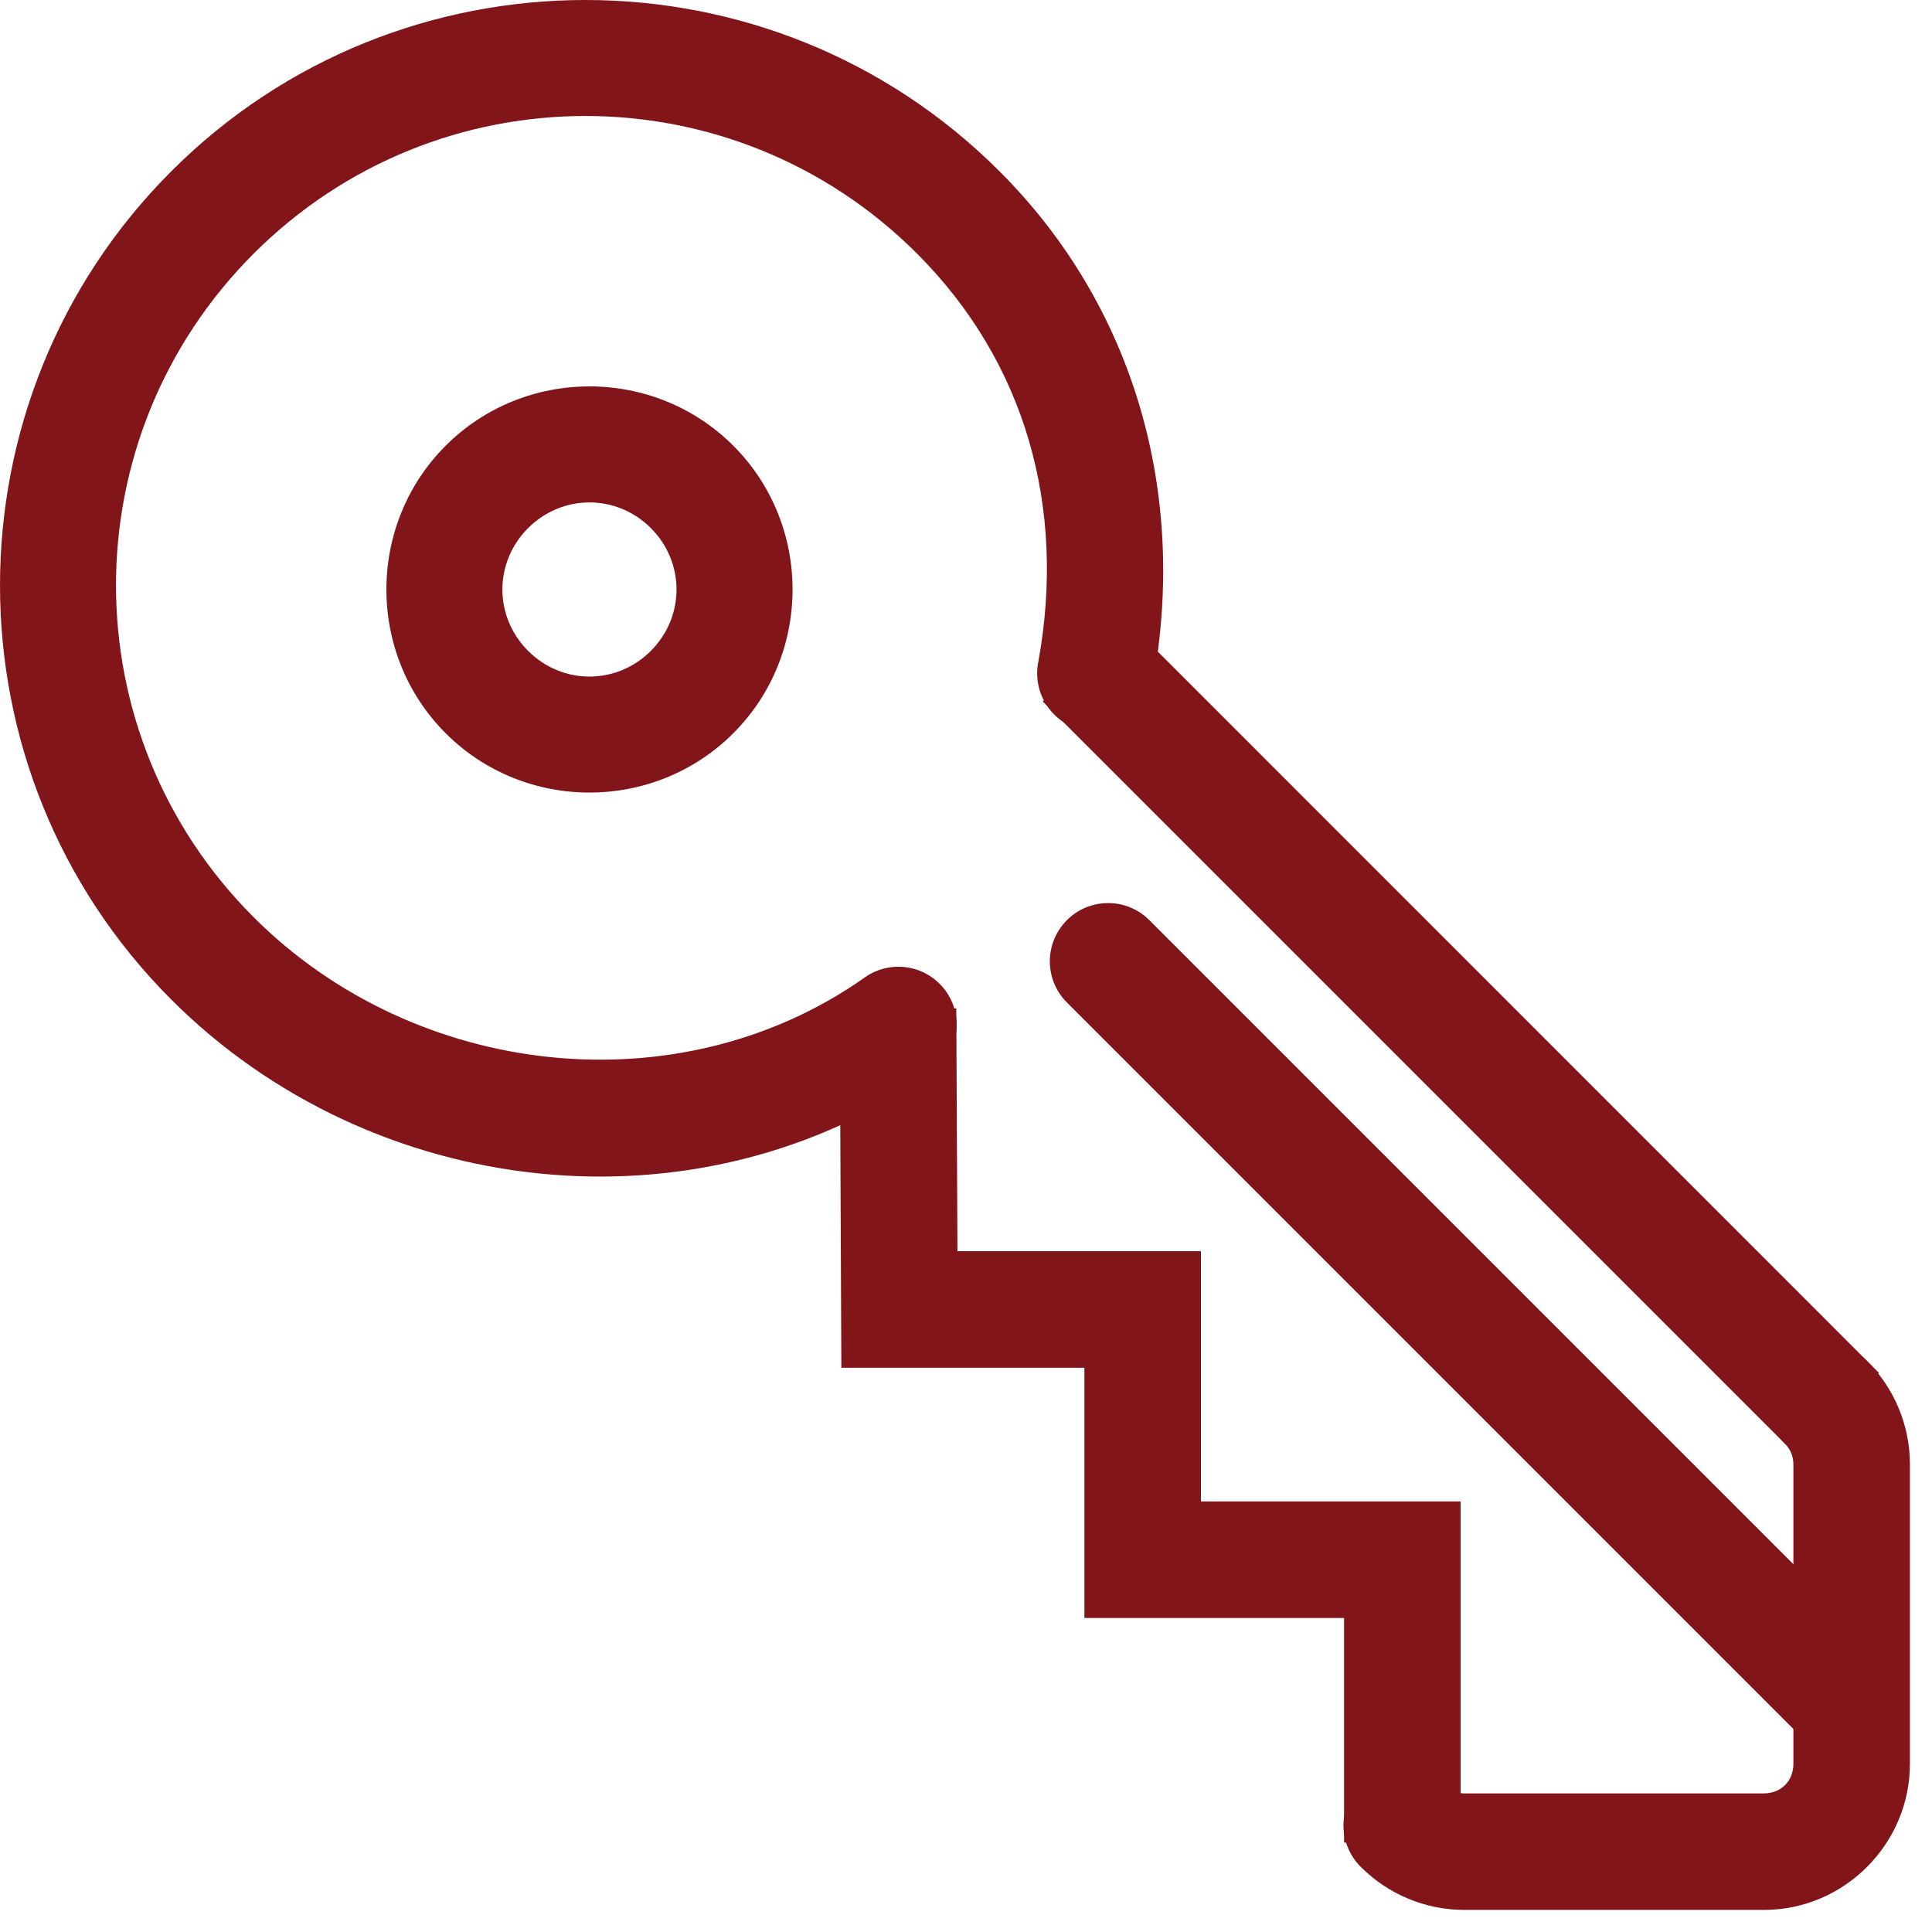
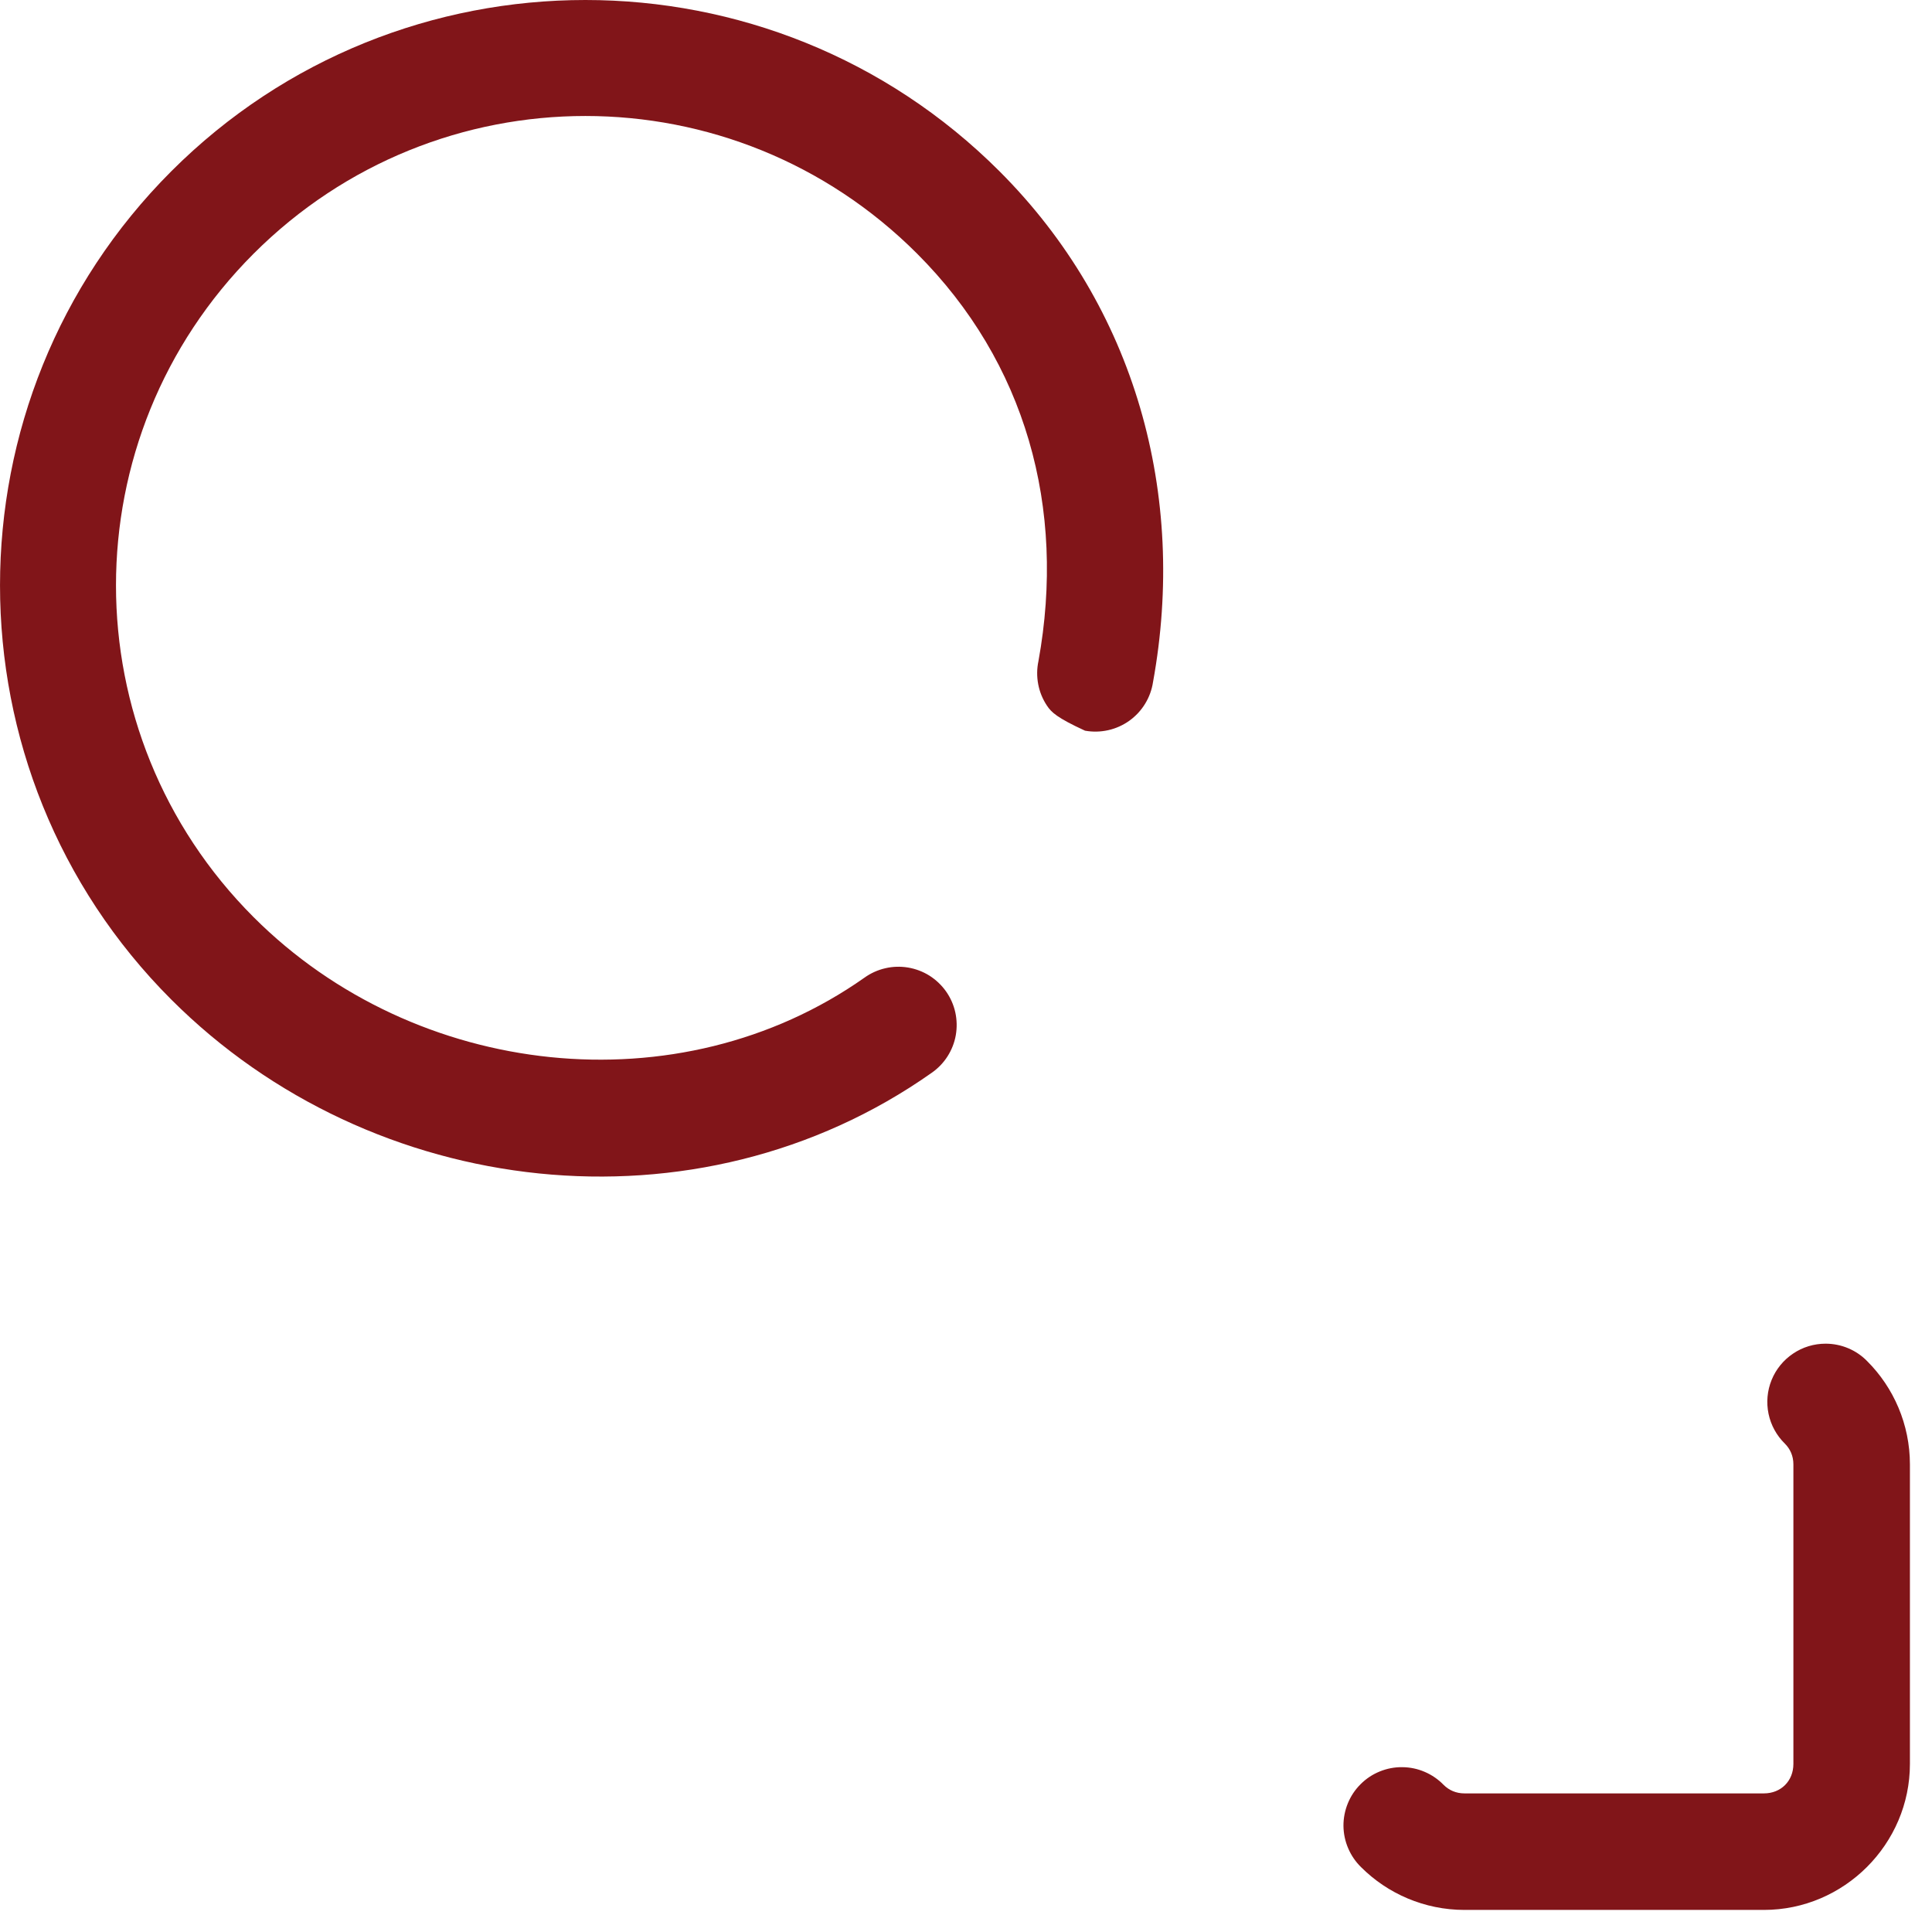
<svg xmlns="http://www.w3.org/2000/svg" width="35" height="35" viewBox="0 0 35 35" fill="none">
-   <path fill-rule="evenodd" clip-rule="evenodd" d="M16.614 4.595C13.289 1.27 7.921 1.27 4.595 4.595C1.27 7.921 1.27 13.29 4.595 16.616C7.528 19.549 12.304 20.077 15.661 17.711C15.774 17.63 15.902 17.572 16.037 17.541C16.173 17.509 16.313 17.505 16.451 17.528C16.588 17.551 16.72 17.601 16.838 17.675C16.956 17.75 17.058 17.847 17.139 17.961C17.219 18.075 17.276 18.203 17.306 18.339C17.336 18.476 17.339 18.616 17.315 18.754C17.291 18.891 17.239 19.022 17.164 19.139C17.089 19.256 16.991 19.357 16.877 19.436C12.636 22.425 6.743 21.749 3.103 18.108C-1.034 13.971 -1.034 7.24 3.103 3.103C5.171 1.034 7.889 0 10.605 0C13.321 0 16.038 1.034 18.107 3.103C20.574 5.57 21.504 8.968 20.888 12.357C20.867 12.495 20.819 12.628 20.746 12.747C20.673 12.868 20.575 12.973 20.46 13.056C20.345 13.138 20.215 13.197 20.076 13.228C19.938 13.259 19.795 13.262 19.656 13.237C19.517 13.211 19.384 13.158 19.265 13.081C19.147 13.003 19.045 12.902 18.967 12.784C18.888 12.666 18.834 12.534 18.808 12.395C18.782 12.257 18.783 12.116 18.812 11.979C19.317 9.199 18.58 6.562 16.614 4.595Z" fill="#811519" />
+   <path fill-rule="evenodd" clip-rule="evenodd" d="M16.614 4.595C13.289 1.27 7.921 1.27 4.595 4.595C1.27 7.921 1.27 13.29 4.595 16.616C7.528 19.549 12.304 20.077 15.661 17.711C15.774 17.63 15.902 17.572 16.037 17.541C16.173 17.509 16.313 17.505 16.451 17.528C16.588 17.551 16.72 17.601 16.838 17.675C16.956 17.75 17.058 17.847 17.139 17.961C17.219 18.075 17.276 18.203 17.306 18.339C17.336 18.476 17.339 18.616 17.315 18.754C17.291 18.891 17.239 19.022 17.164 19.139C17.089 19.256 16.991 19.357 16.877 19.436C12.636 22.425 6.743 21.749 3.103 18.108C-1.034 13.971 -1.034 7.24 3.103 3.103C5.171 1.034 7.889 0 10.605 0C13.321 0 16.038 1.034 18.107 3.103C20.574 5.57 21.504 8.968 20.888 12.357C20.867 12.495 20.819 12.628 20.746 12.747C20.673 12.868 20.575 12.973 20.46 13.056C20.345 13.138 20.215 13.197 20.076 13.228C19.938 13.259 19.795 13.262 19.656 13.237C19.147 13.003 19.045 12.902 18.967 12.784C18.888 12.666 18.834 12.534 18.808 12.395C18.782 12.257 18.783 12.116 18.812 11.979C19.317 9.199 18.58 6.562 16.614 4.595Z" fill="#811519" />
  <path fill-rule="evenodd" clip-rule="evenodd" d="M33.072 24.342C33.213 24.342 33.353 24.37 33.483 24.425C33.612 24.479 33.729 24.559 33.827 24.66C34.305 25.137 34.6 25.805 34.6 26.529V31.955C34.6 33.407 33.407 34.6 31.955 34.6H26.53C25.806 34.6 25.138 34.305 24.66 33.828C24.56 33.731 24.48 33.615 24.425 33.487C24.369 33.358 24.34 33.22 24.338 33.08C24.337 32.939 24.364 32.8 24.417 32.67C24.47 32.54 24.548 32.422 24.648 32.323C24.747 32.223 24.865 32.145 24.995 32.092C25.125 32.039 25.264 32.012 25.404 32.014C25.545 32.015 25.683 32.044 25.812 32.1C25.94 32.155 26.056 32.235 26.153 32.335C26.249 32.431 26.377 32.489 26.53 32.489H31.955C32.264 32.489 32.489 32.264 32.489 31.955V26.529C32.489 26.375 32.431 26.249 32.334 26.152C32.185 26.006 32.082 25.819 32.039 25.614C31.996 25.408 32.015 25.195 32.094 25C32.173 24.805 32.309 24.639 32.483 24.522C32.657 24.404 32.862 24.342 33.072 24.342Z" fill="#811519" />
-   <path fill-rule="evenodd" clip-rule="evenodd" d="M20.383 11.213L34.038 24.87L32.545 26.363L18.89 12.708L20.383 11.213Z" fill="#811519" />
-   <path fill-rule="evenodd" clip-rule="evenodd" d="M17.324 18.268L17.345 22.667H21.756V27.2H26.46V33.38H24.349V29.311H19.645V24.778H15.242L15.213 18.278L17.324 18.268Z" fill="#811519" />
-   <path fill-rule="evenodd" clip-rule="evenodd" d="M8.074 8.074C9.506 6.642 11.851 6.642 13.284 8.074C14.716 9.506 14.716 11.852 13.284 13.284C11.851 14.716 9.506 14.716 8.074 13.284C6.642 11.852 6.642 9.506 8.074 8.074ZM11.791 11.791C12.411 11.171 12.411 10.187 11.791 9.567C11.171 8.947 10.187 8.947 9.567 9.567C8.946 10.187 8.946 11.171 9.567 11.791C10.187 12.412 11.171 12.412 11.791 11.791Z" fill="#811519" />
-   <path fill-rule="evenodd" clip-rule="evenodd" d="M20.072 16.36C20.214 16.359 20.354 16.387 20.484 16.442C20.614 16.497 20.731 16.577 20.829 16.677L34.057 29.905C34.157 30.002 34.237 30.118 34.293 30.246C34.348 30.375 34.377 30.513 34.379 30.654C34.38 30.794 34.354 30.933 34.301 31.063C34.248 31.193 34.169 31.311 34.07 31.41C33.971 31.51 33.852 31.588 33.722 31.641C33.593 31.694 33.453 31.721 33.313 31.72C33.173 31.718 33.034 31.689 32.905 31.633C32.777 31.578 32.661 31.498 32.565 31.398L19.337 18.17C19.187 18.024 19.084 17.837 19.041 17.632C18.998 17.427 19.017 17.213 19.096 17.019C19.175 16.825 19.31 16.658 19.484 16.54C19.657 16.423 19.863 16.36 20.072 16.36Z" fill="#811519" />
</svg>